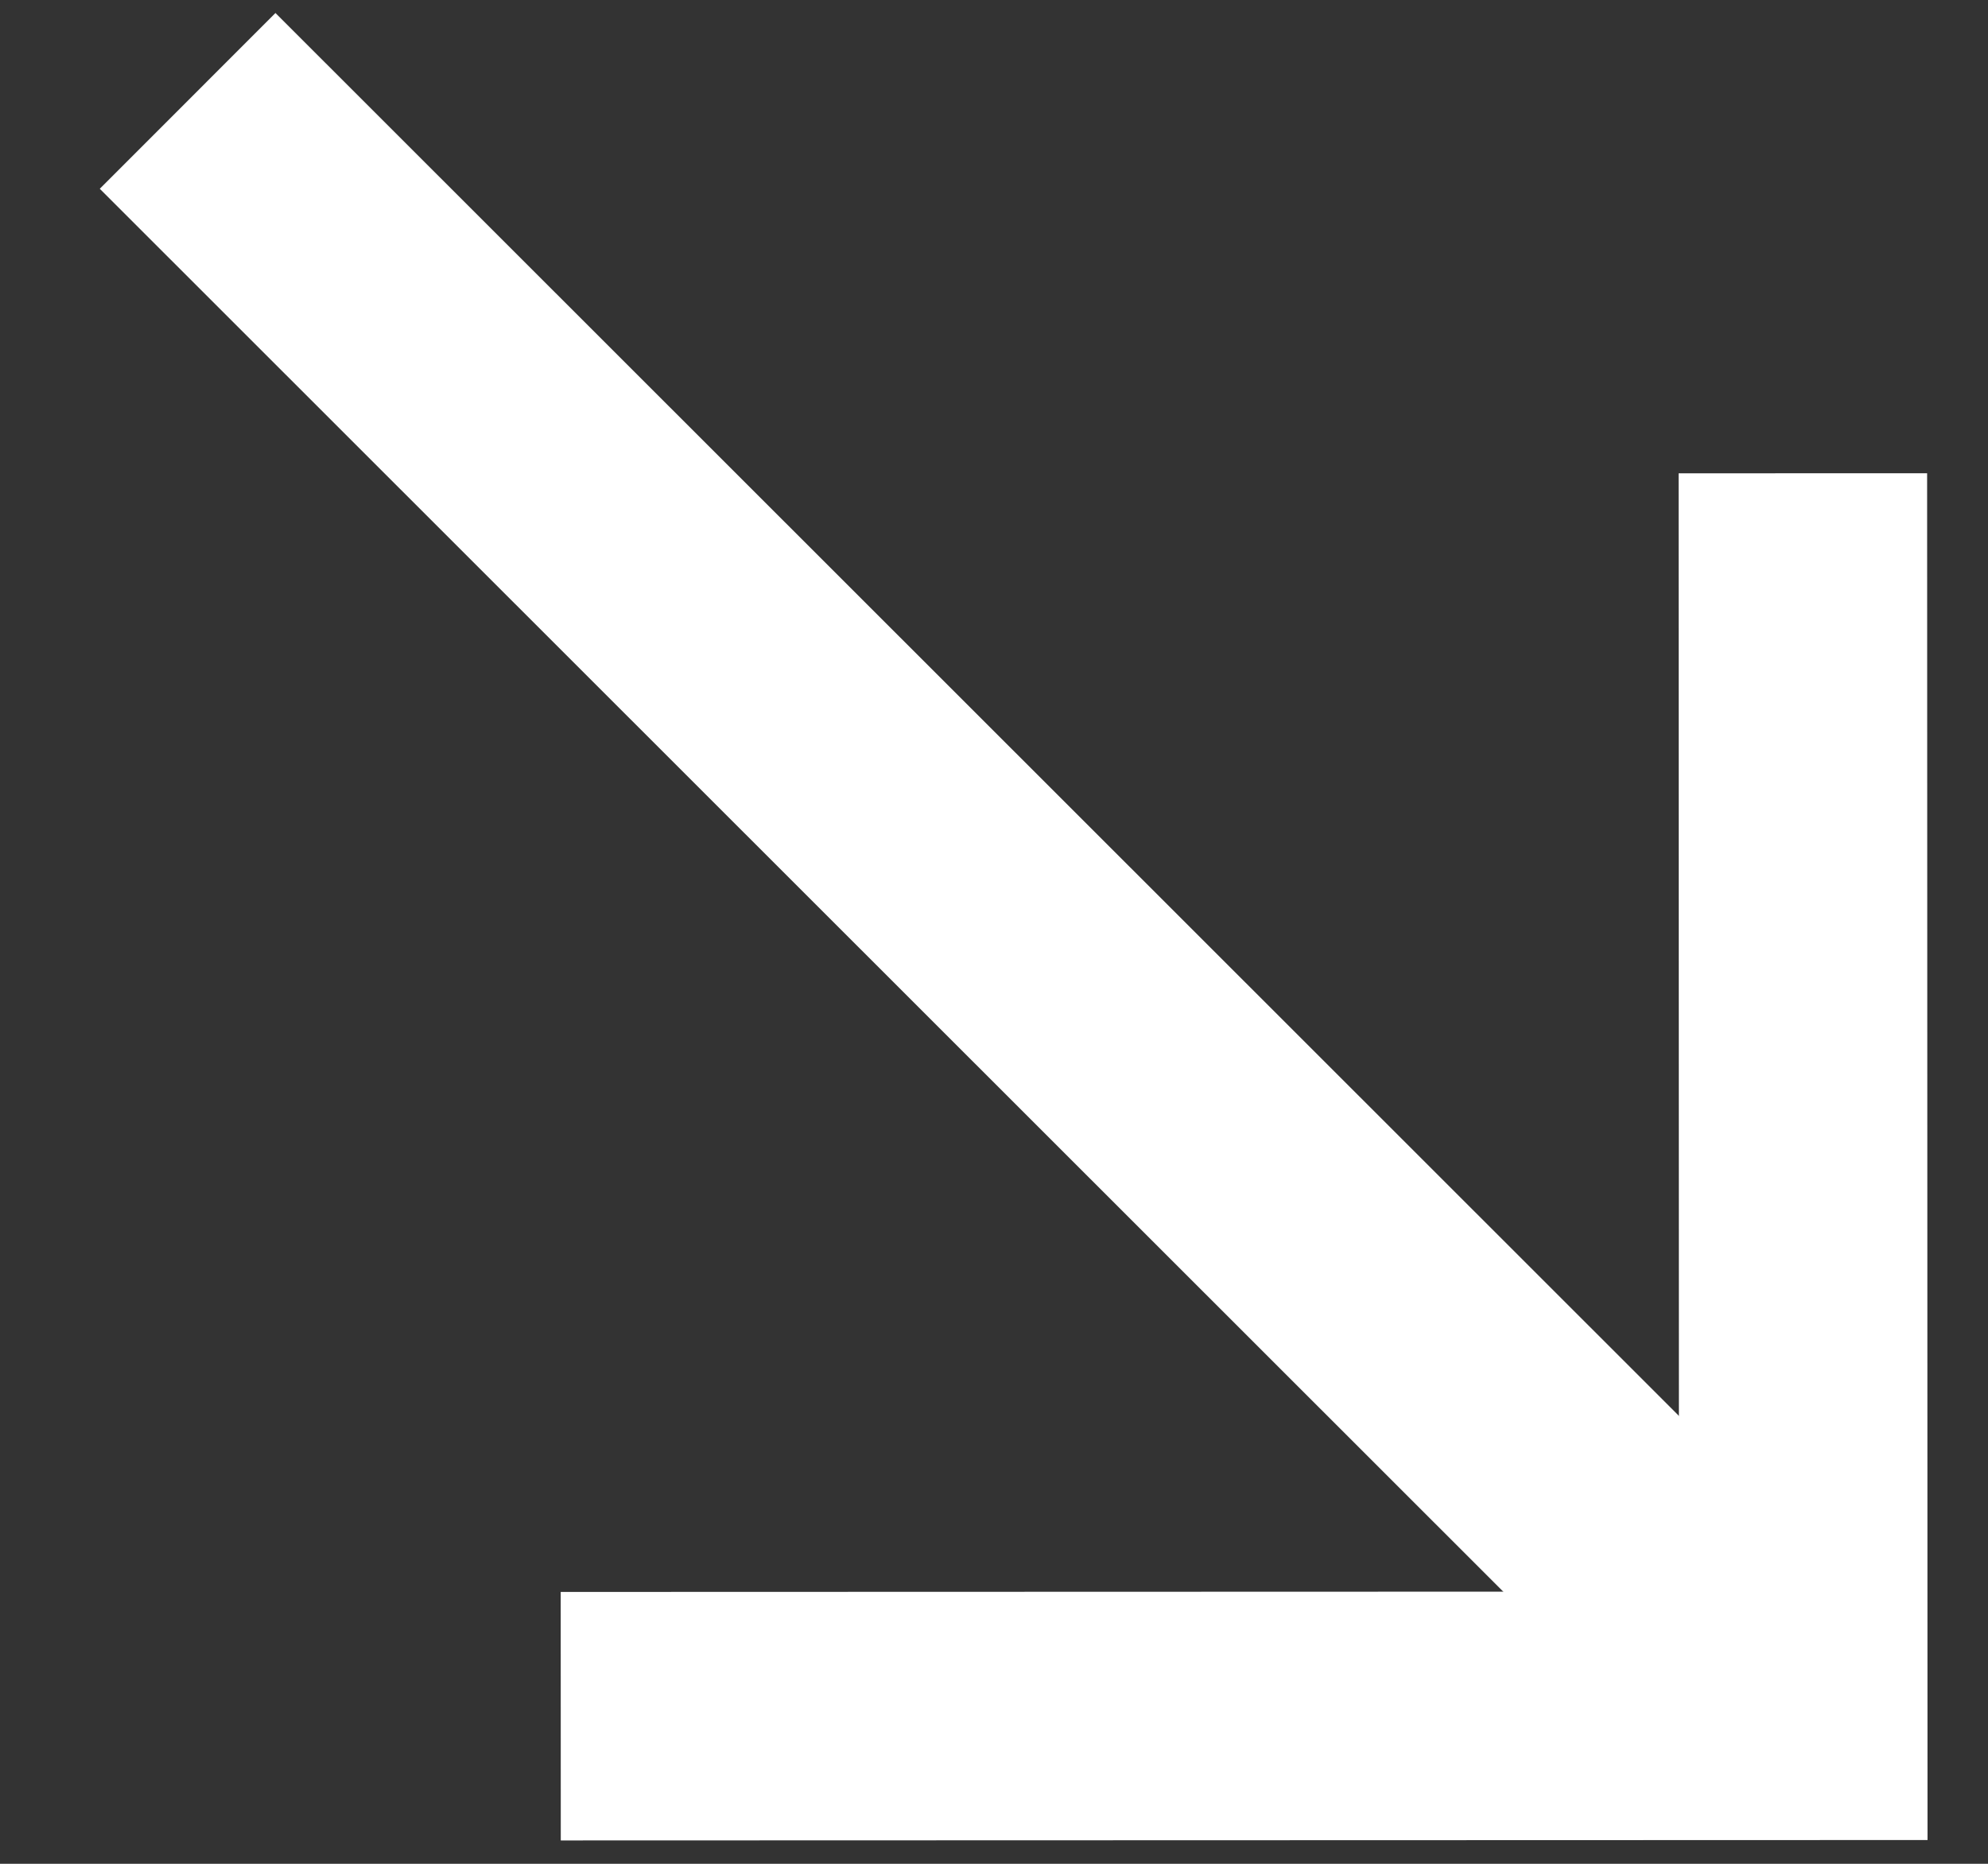
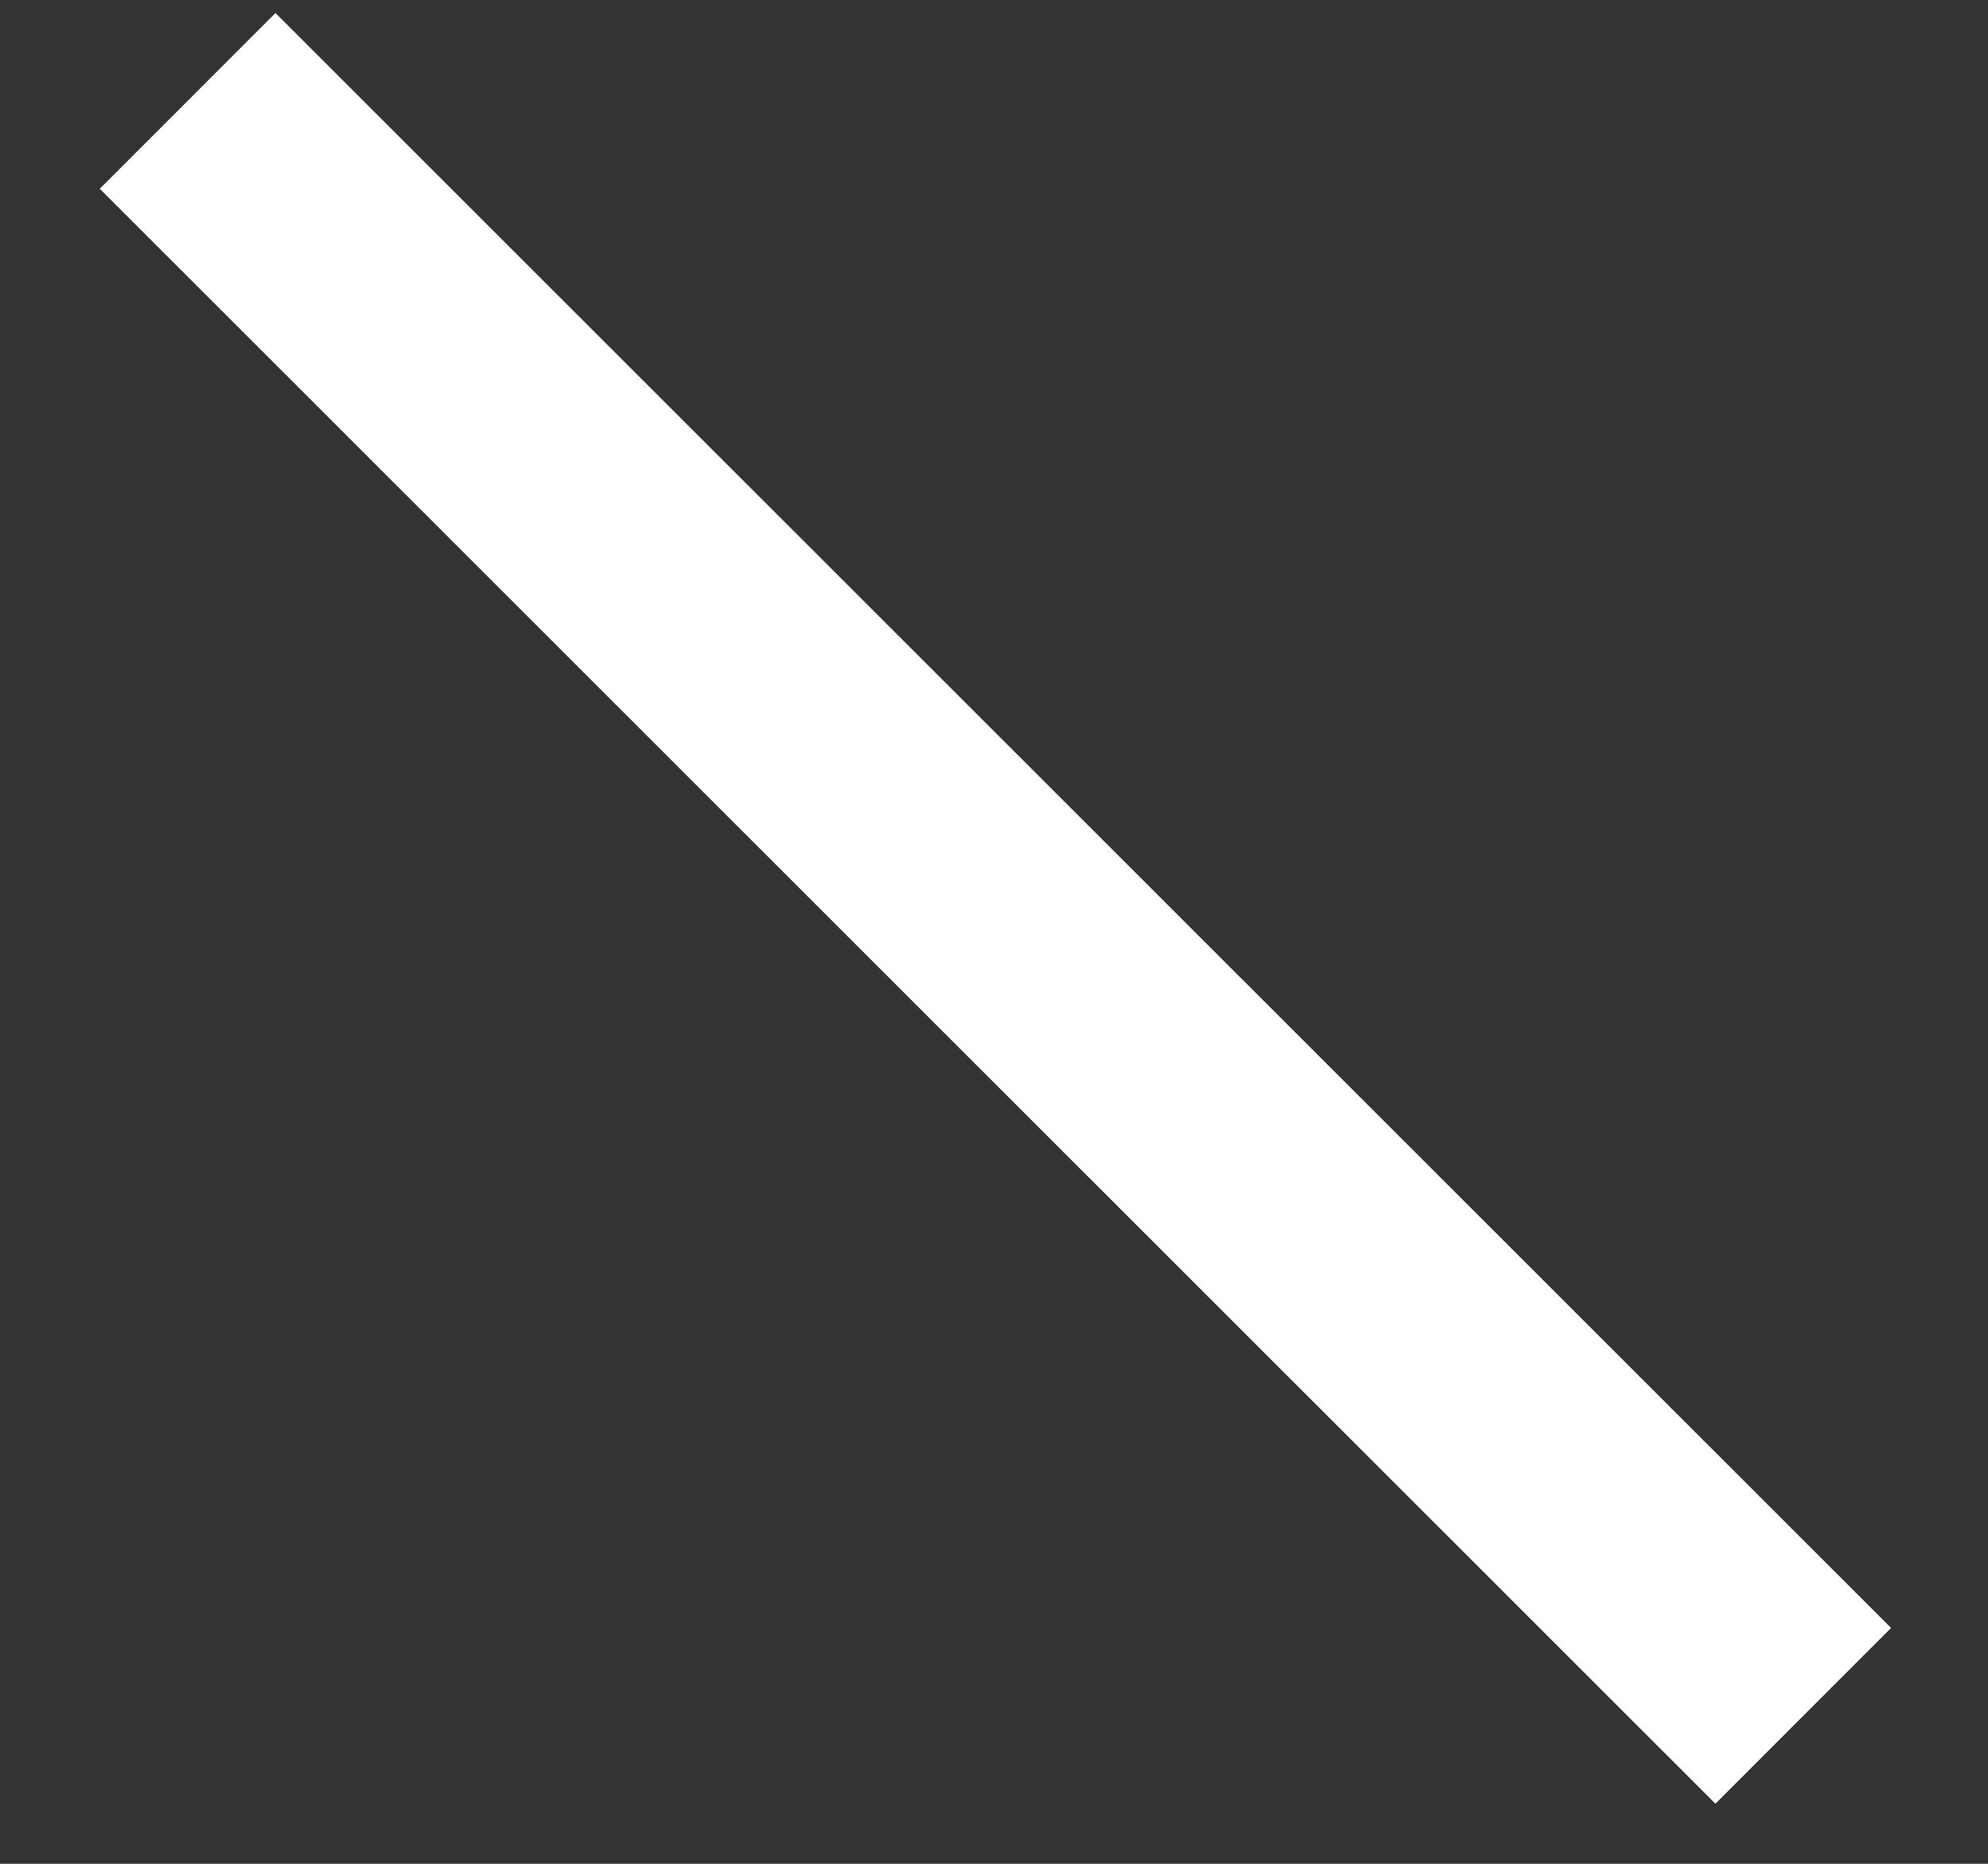
<svg xmlns="http://www.w3.org/2000/svg" width="16" height="15" viewBox="0 0 16 15" fill="none">
  <rect x="0" y="0" width="16" height="15" fill="#333333" stroke="none" />
-   <path d="M14.51 3.809L14.513 13.809L4.513 13.812" stroke="white" stroke-width="2" />
  <path d="M1.51 0.812L14.513 13.809" stroke="white" stroke-width="2" />
</svg>